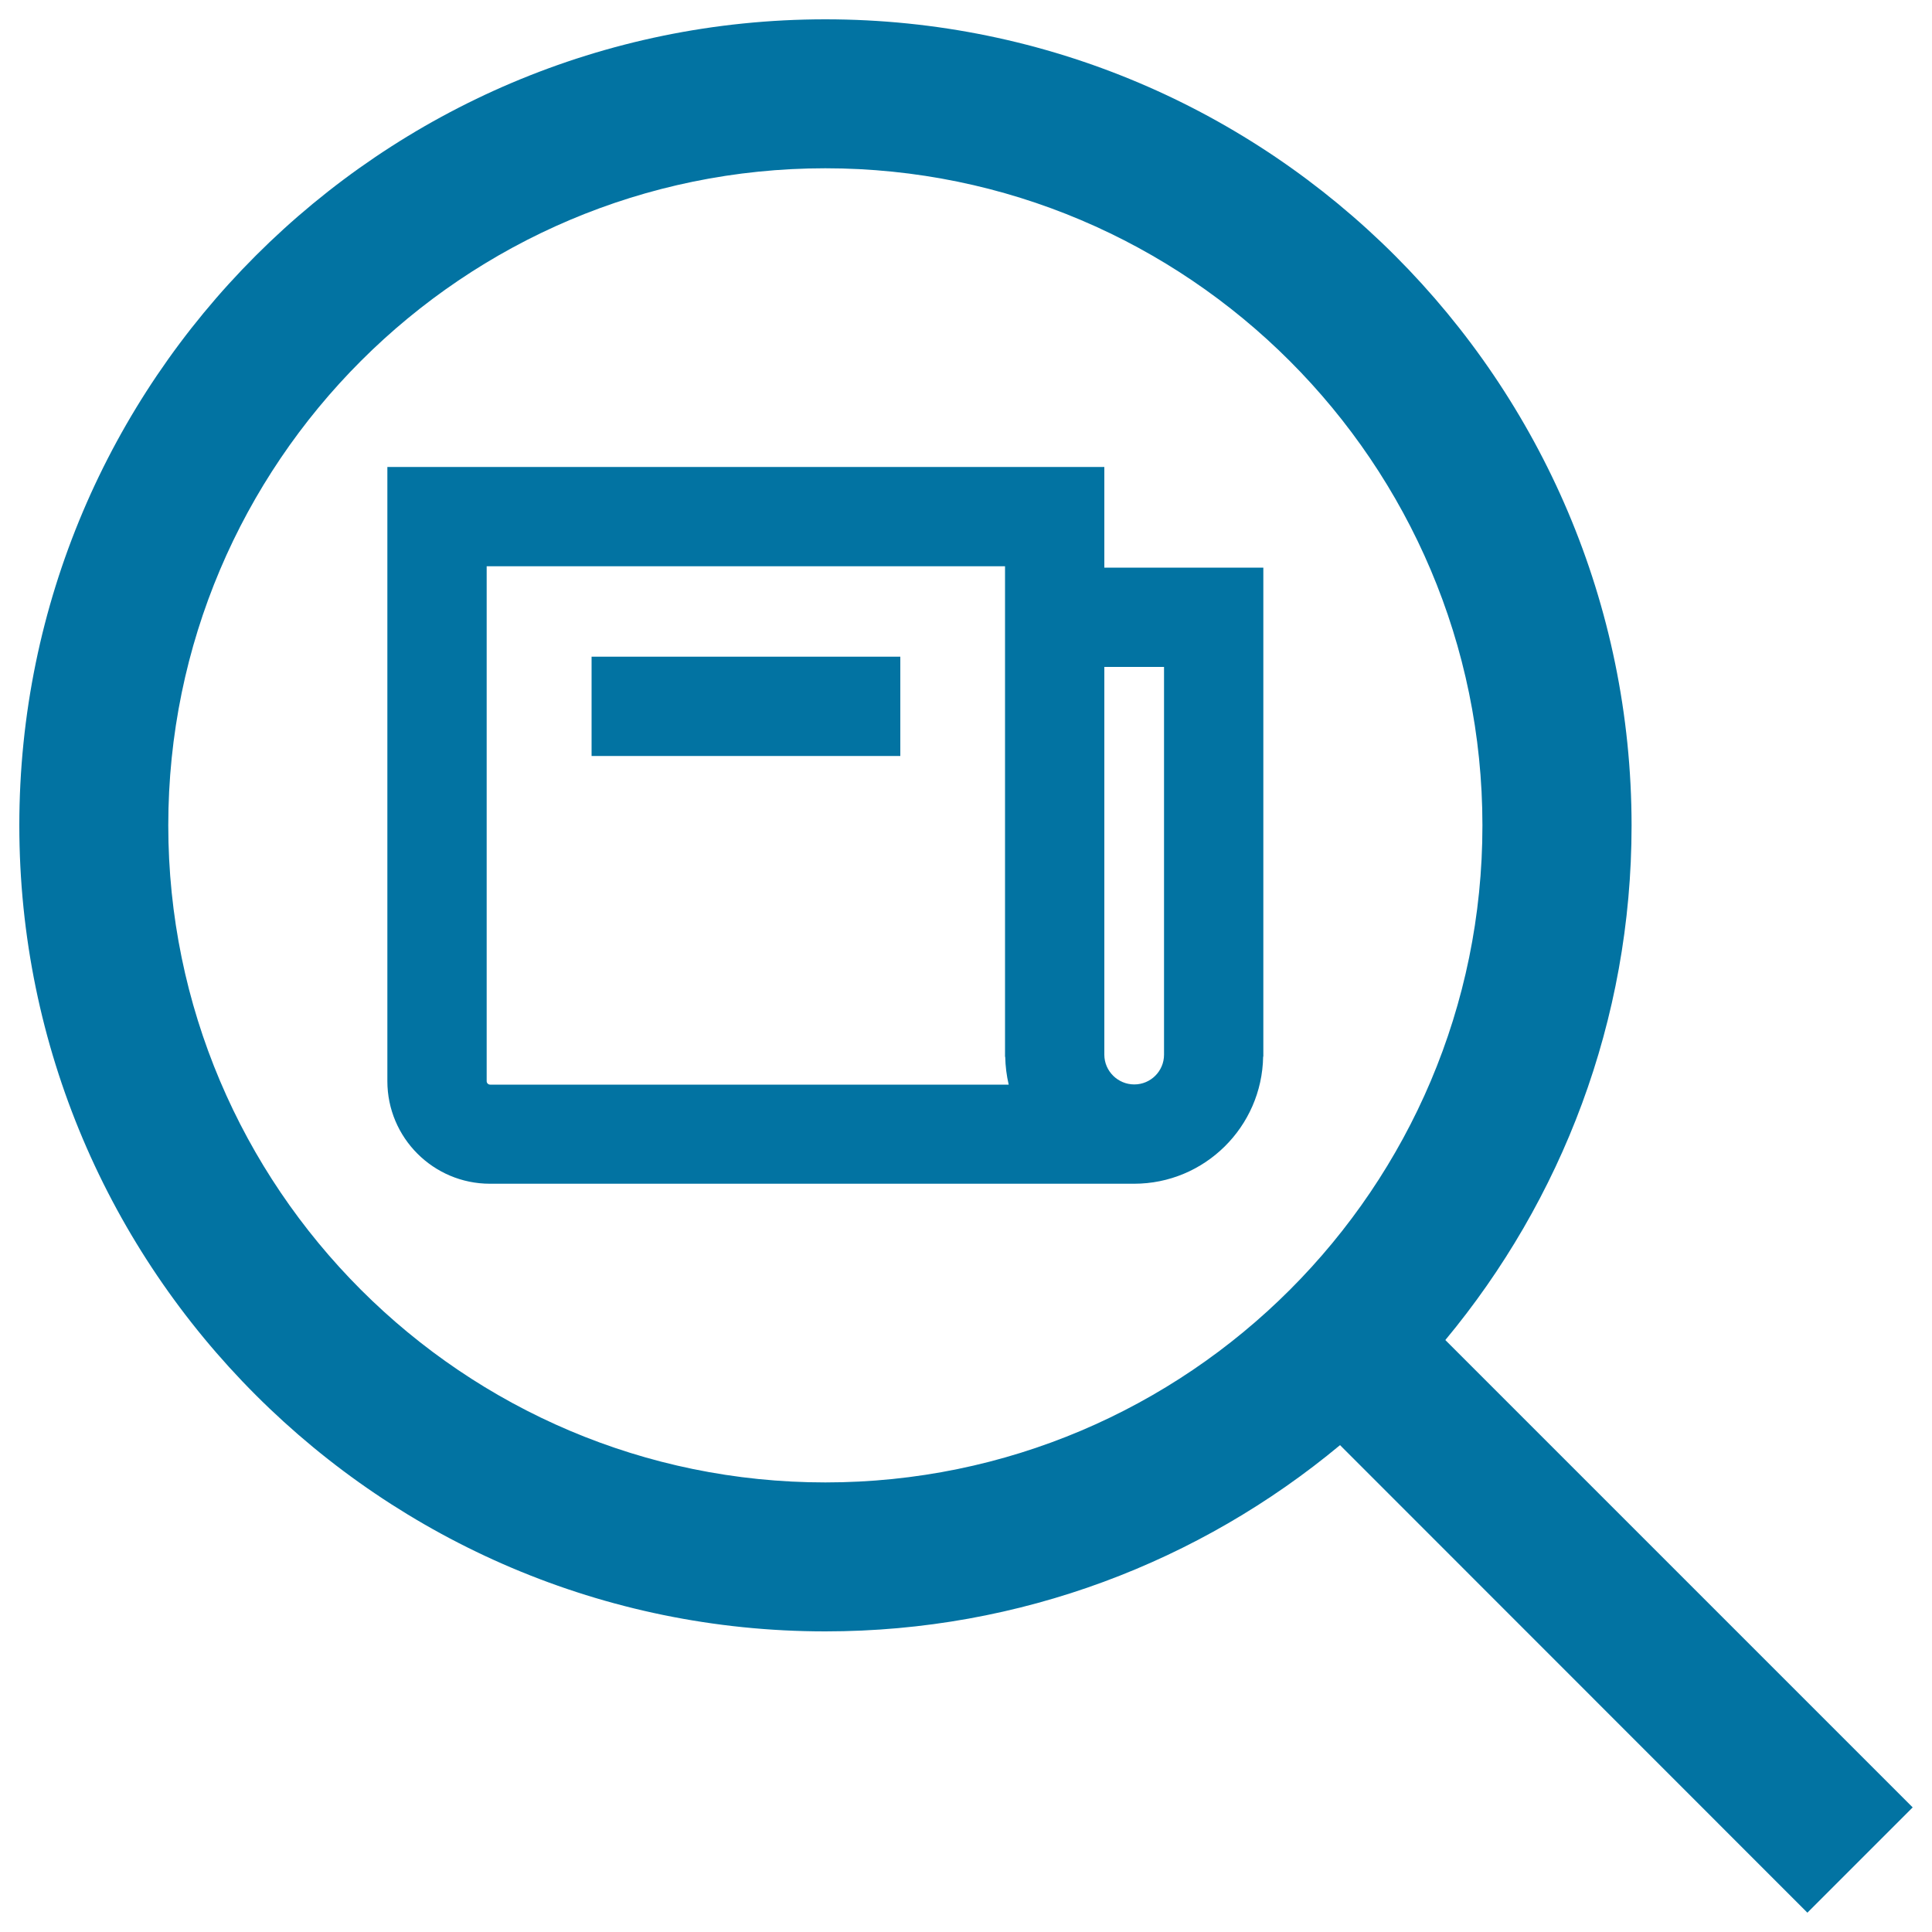
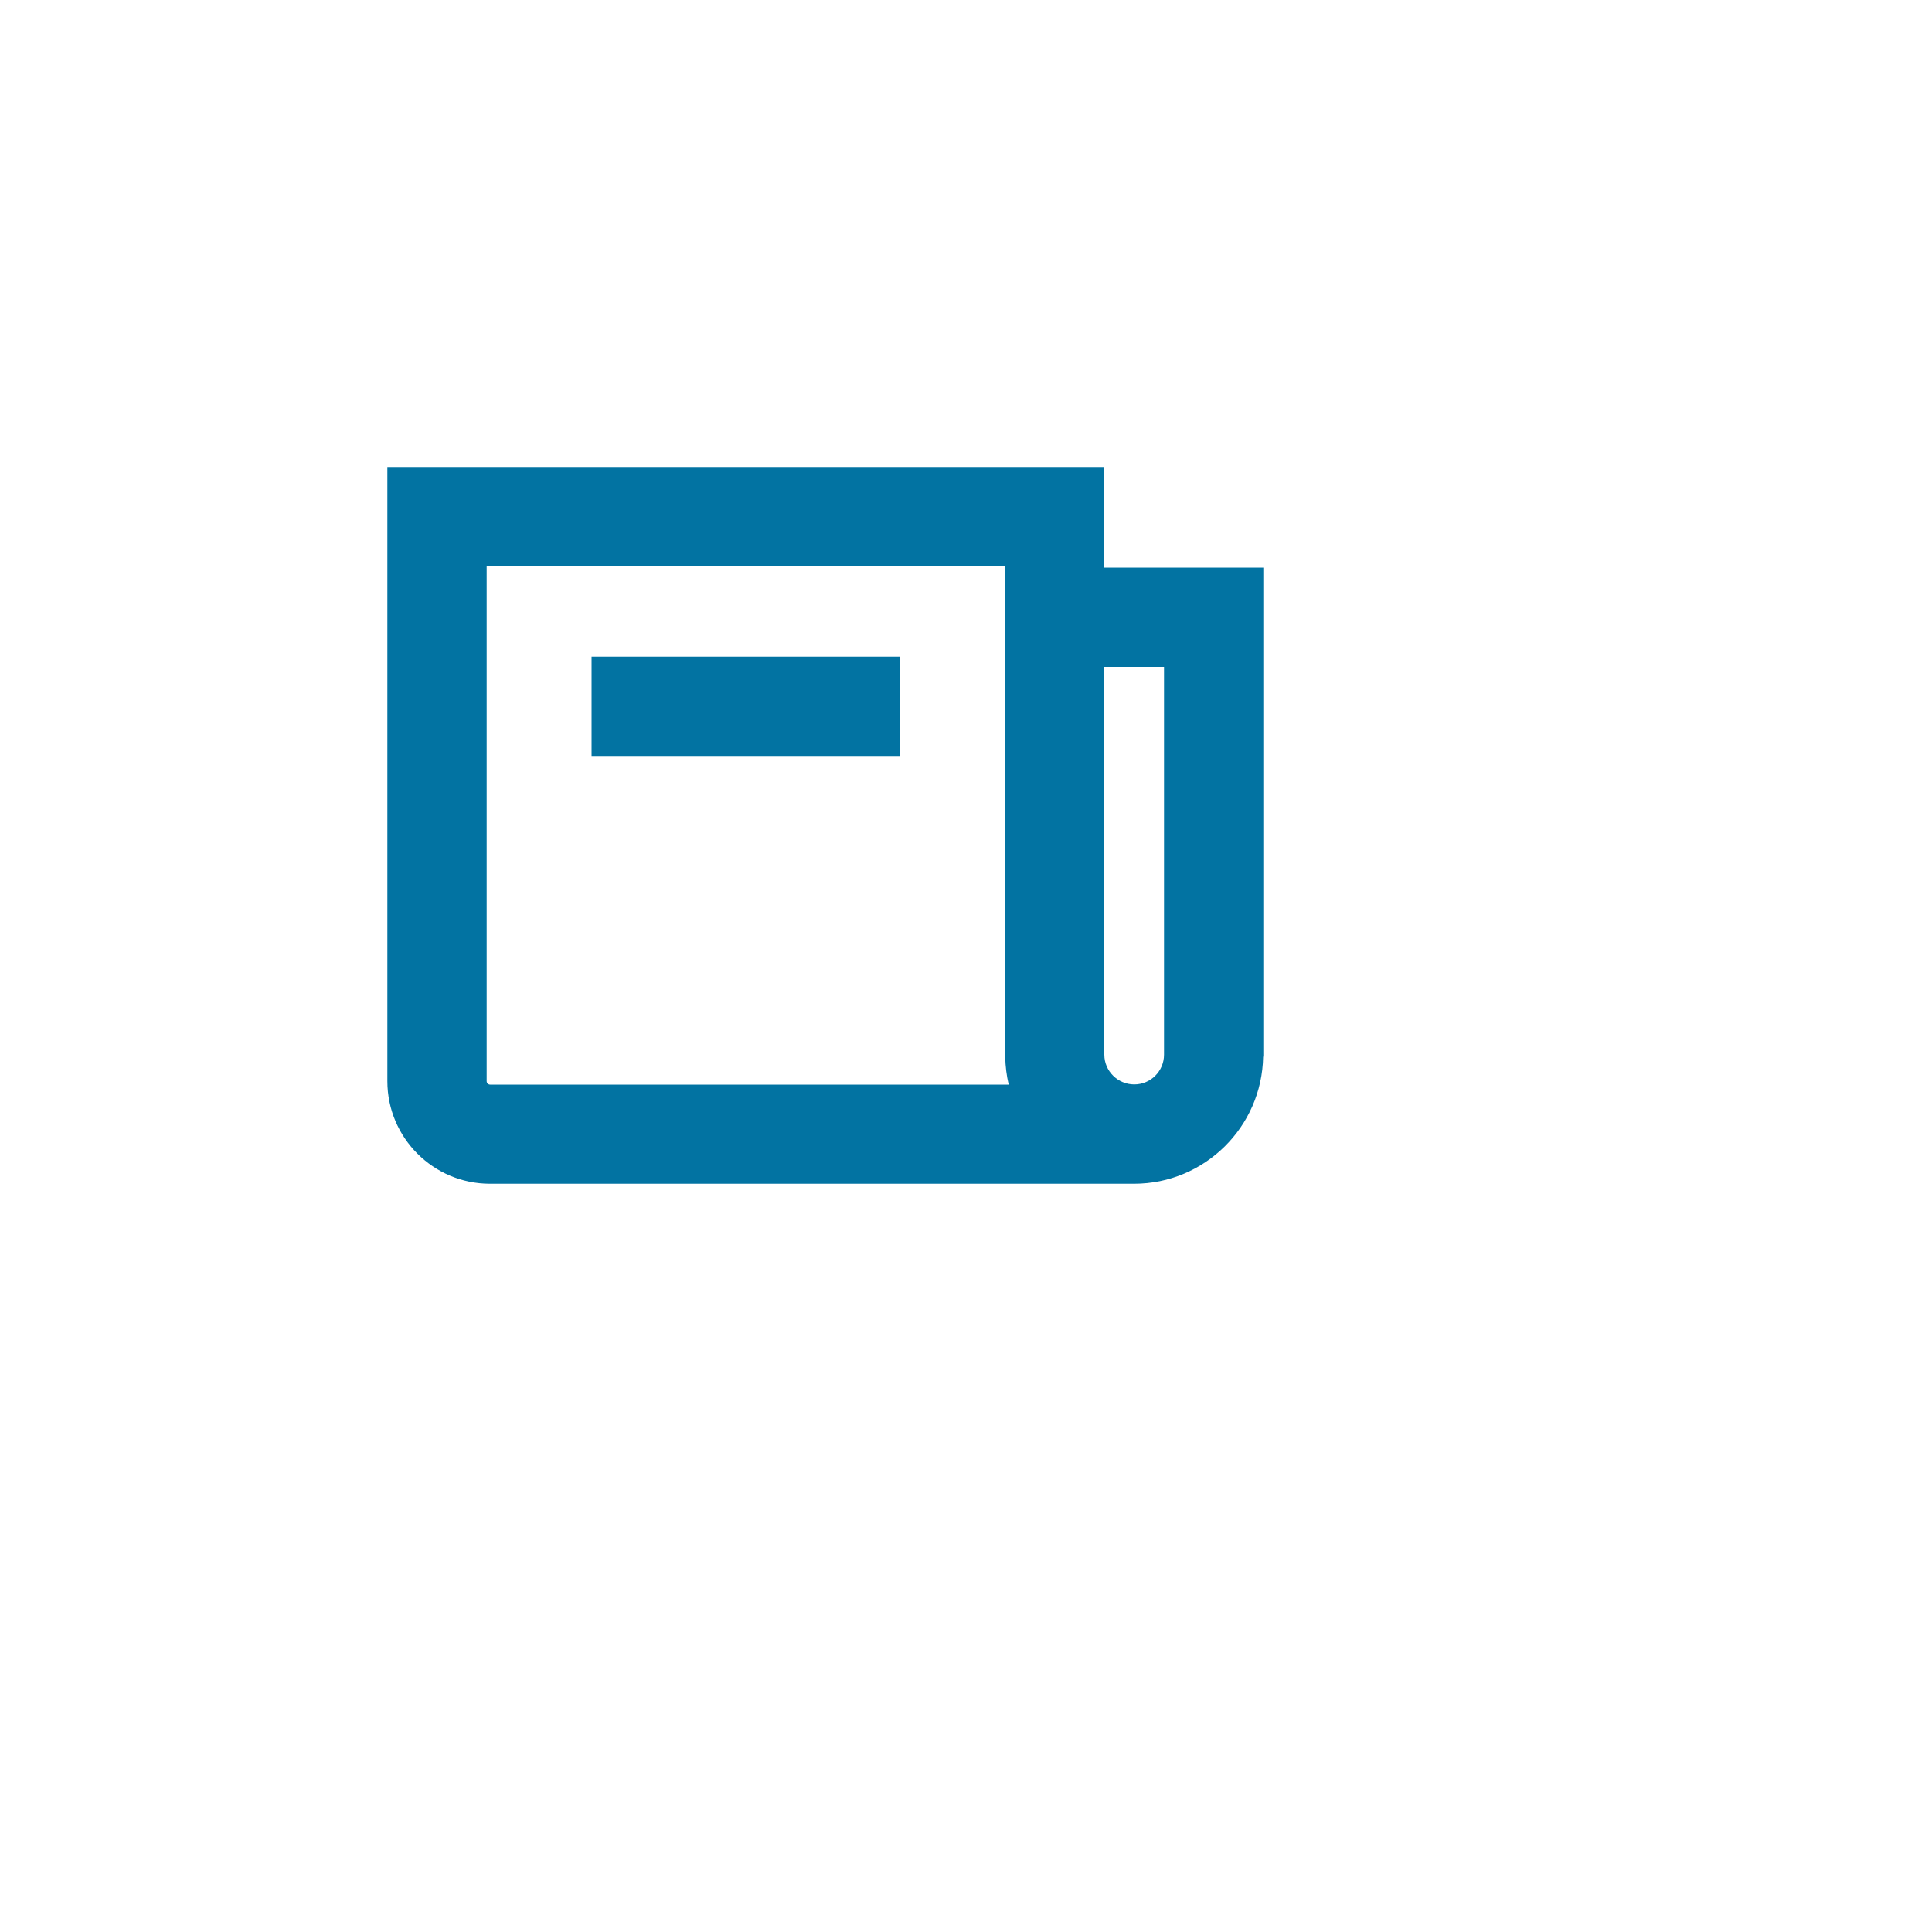
<svg xmlns="http://www.w3.org/2000/svg" viewBox="0 0 1000 1000" style="fill:#0273a2">
  <title>News Search SVG icon</title>
  <g>
-     <path d="M990,935.5L748.1,693.6c60.1-72.3,96.4-165.2,96.4-266.3C844.4,197.2,657.3,10,427.2,10C197.2,10,10,197.2,10,427.2c0,230,187.2,417.2,417.2,417.2c101.2,0,194-36.2,266.4-96.4L935.5,990L990,935.5z M427.2,767.3c-187.6,0-340.1-152.6-340.1-340.1c0-187.6,152.6-340.1,340.1-340.1c187.5,0,340.1,152.6,340.1,340.1C767.4,614.8,614.8,767.3,427.2,767.3z" />
    <path d="M571.6,241.7H200.5v317.9c0,29.3,23.8,53.1,53.1,53.1h333.4c36.5,0,66.2-29.4,66.8-65.8h0.1V293.8h-82.3V241.7L571.6,241.7z M251.9,559.6V293.1h268.3v0.8V547h0.1c0.1,4.9,0.7,9.7,1.8,14.4H253.7C252.7,561.4,251.9,560.6,251.9,559.6z M602.5,345.2v200.7c0,8.5-6.9,15.4-15.4,15.4c-8.5,0-15.5-6.9-15.5-15.4V345.2H602.5z" />
    <rect x="306.2" y="339.9" width="159.8" height="51.4" />
  </g>
</svg>